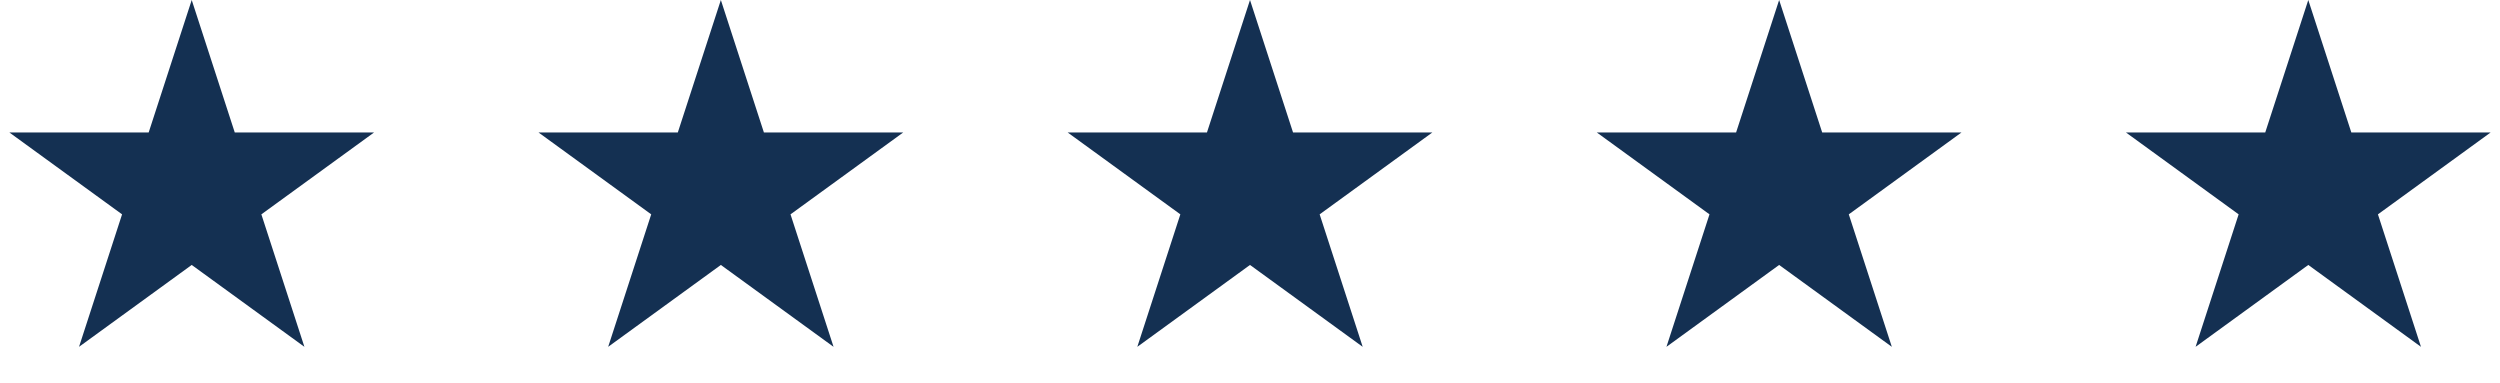
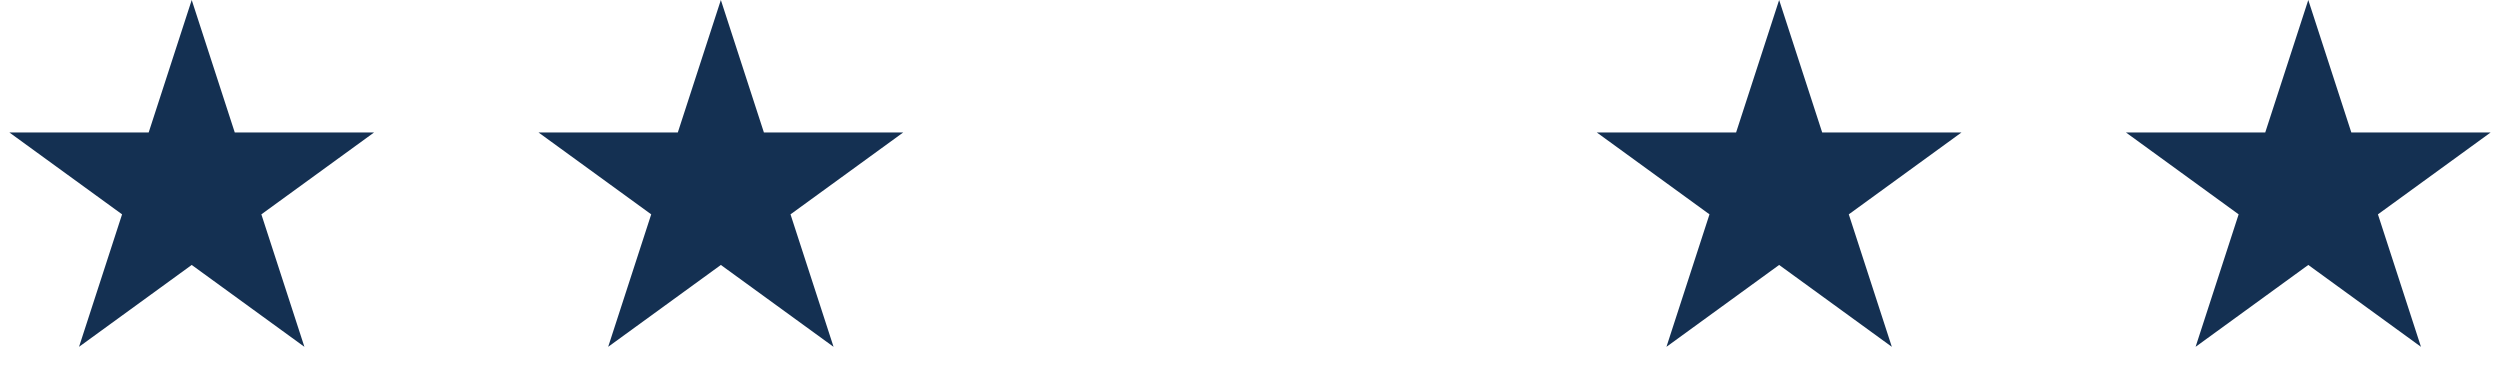
<svg xmlns="http://www.w3.org/2000/svg" width="652" height="100" viewBox="0 0 652 100" fill="none">
  <path d="M50 0L61.226 34.549H97.553L68.164 55.902L79.389 90.451L50 69.098L20.611 90.451L31.836 55.902L2.447 34.549H38.774L50 0Z" fill="#143052" />
  <path d="M188 0L199.226 34.549H235.553L206.164 55.902L217.389 90.451L188 69.098L158.611 90.451L169.836 55.902L140.447 34.549H176.774L188 0Z" fill="#143052" />
-   <path d="M326 0L337.226 34.549H373.553L344.164 55.902L355.389 90.451L326 69.098L296.611 90.451L307.836 55.902L278.447 34.549H314.774L326 0Z" fill="#143052" />
  <path d="M464 0L475.226 34.549H511.553L482.164 55.902L493.389 90.451L464 69.098L434.611 90.451L445.836 55.902L416.447 34.549H452.774L464 0Z" fill="#143052" />
  <path d="M602 0L613.226 34.549H649.553L620.164 55.902L631.389 90.451L602 69.098L572.611 90.451L583.836 55.902L554.447 34.549H590.774L602 0Z" fill="#143052" />
</svg>